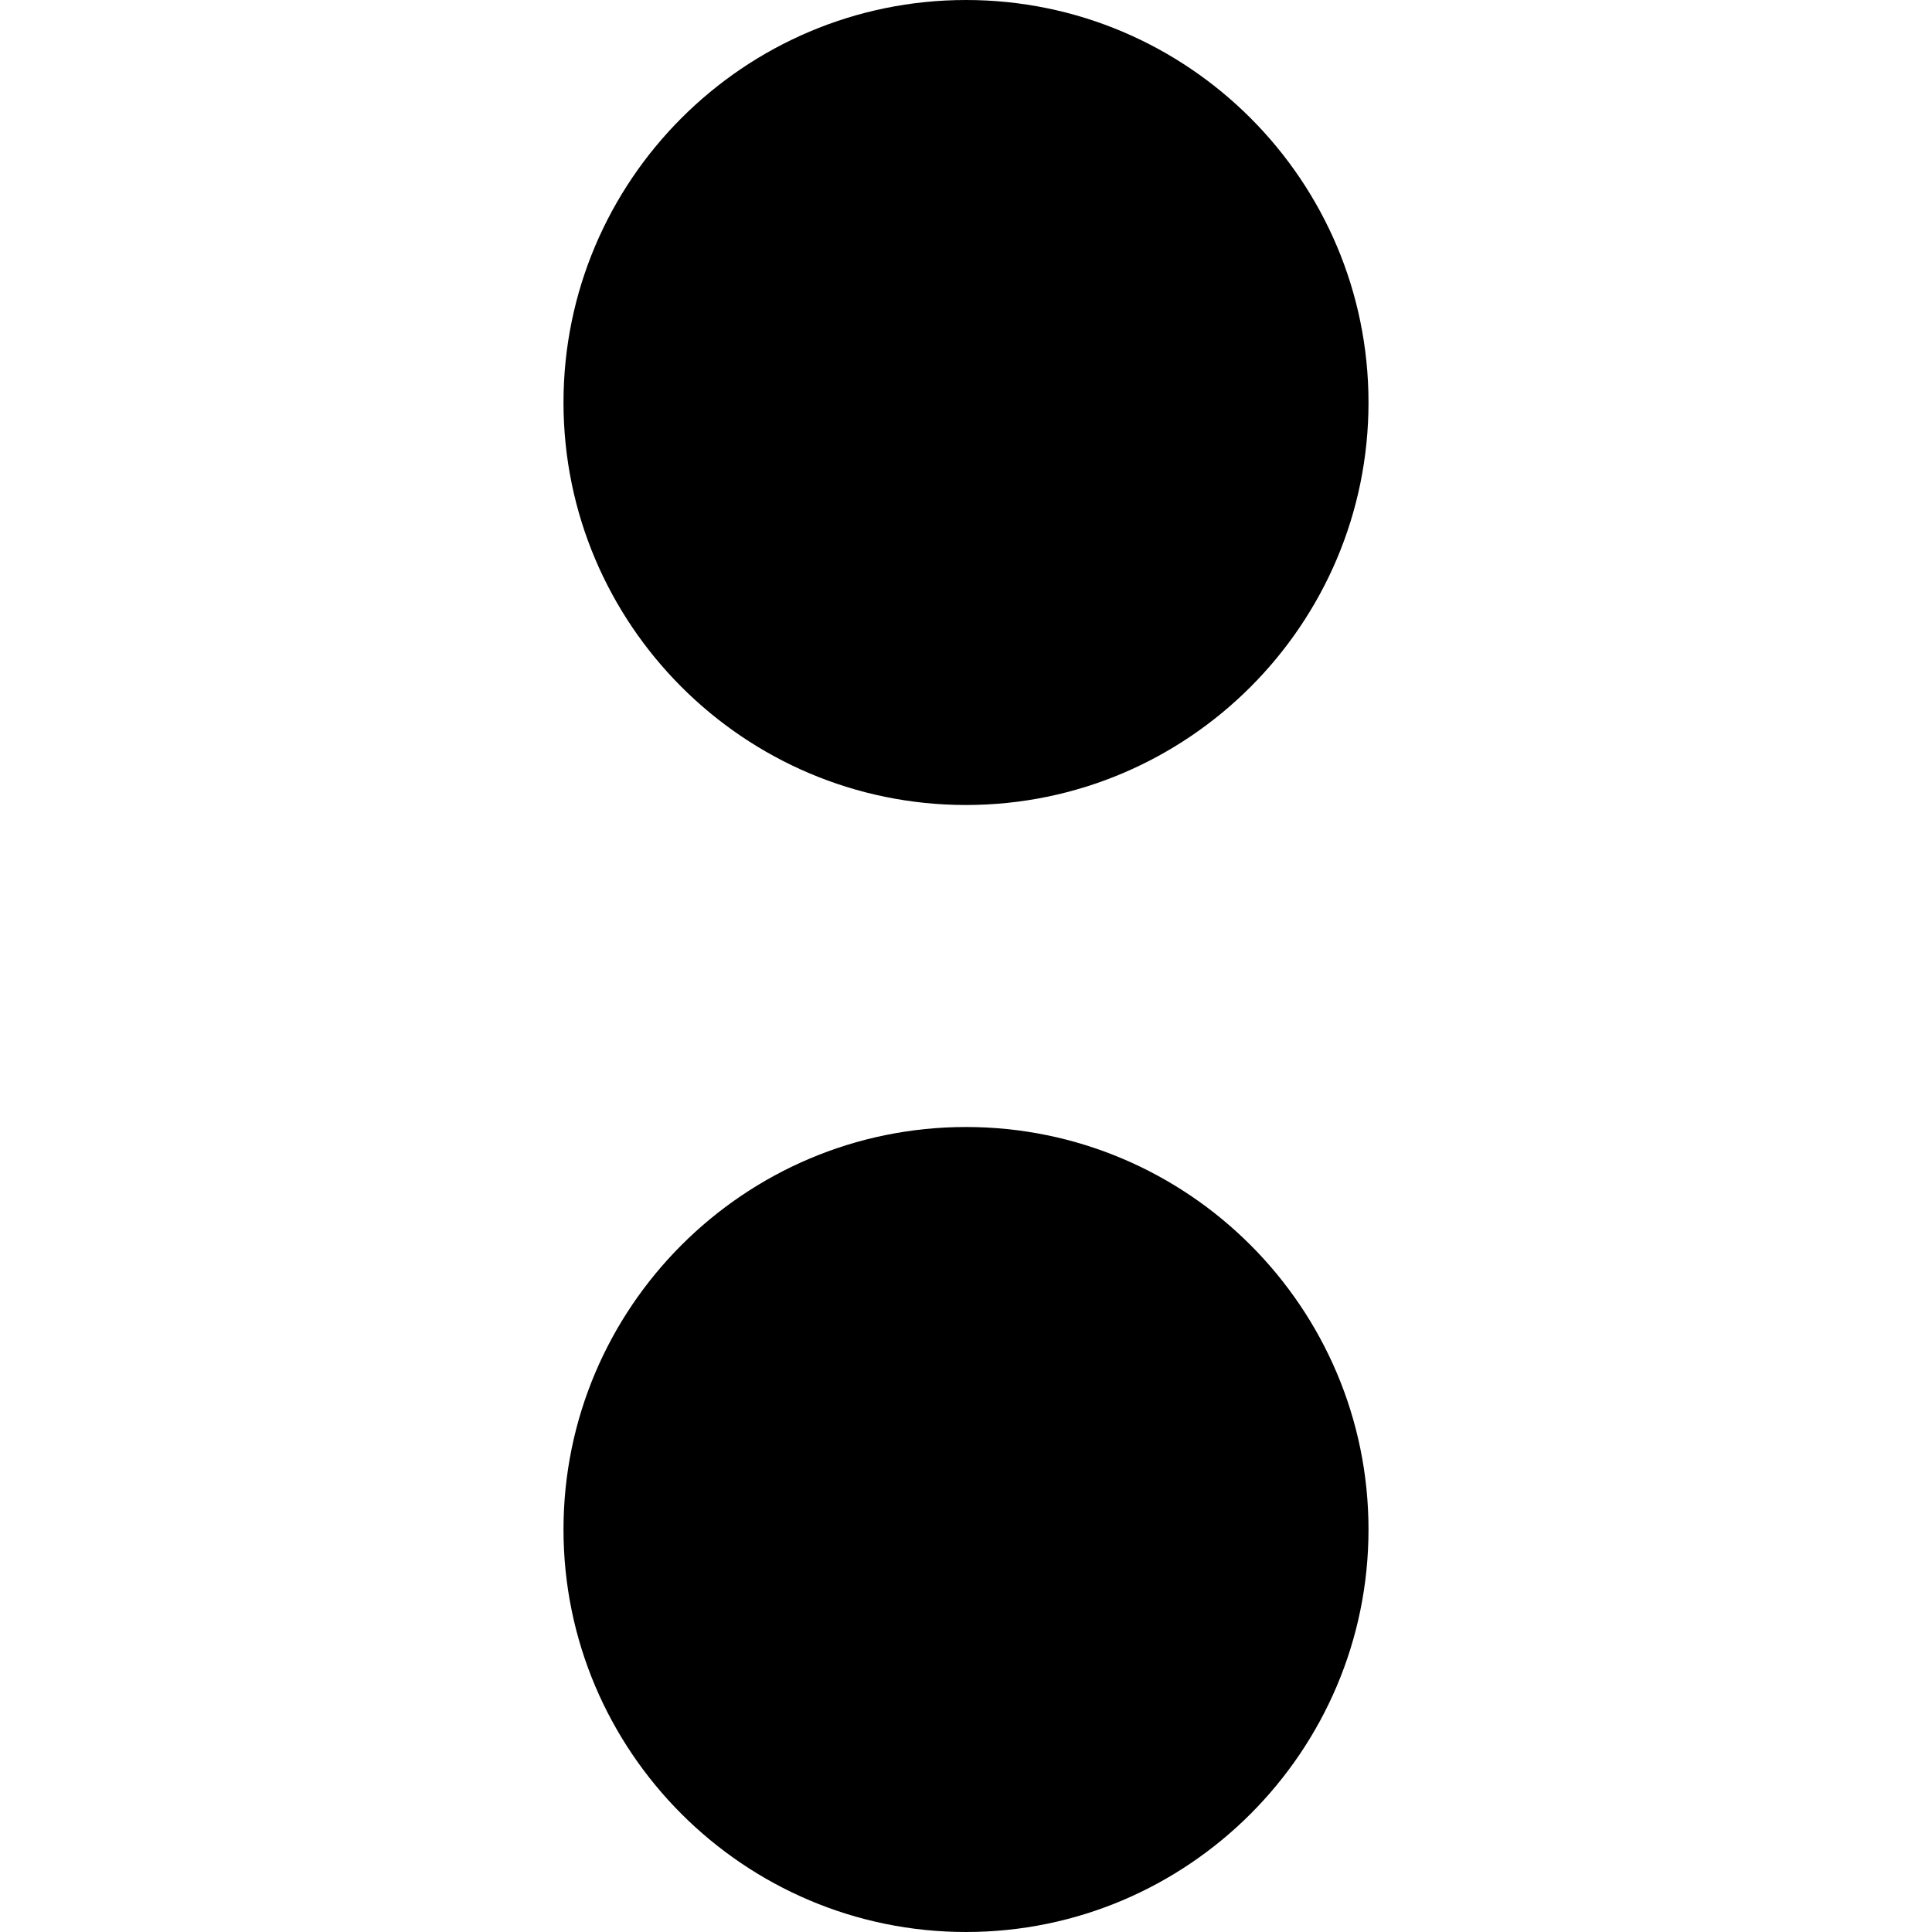
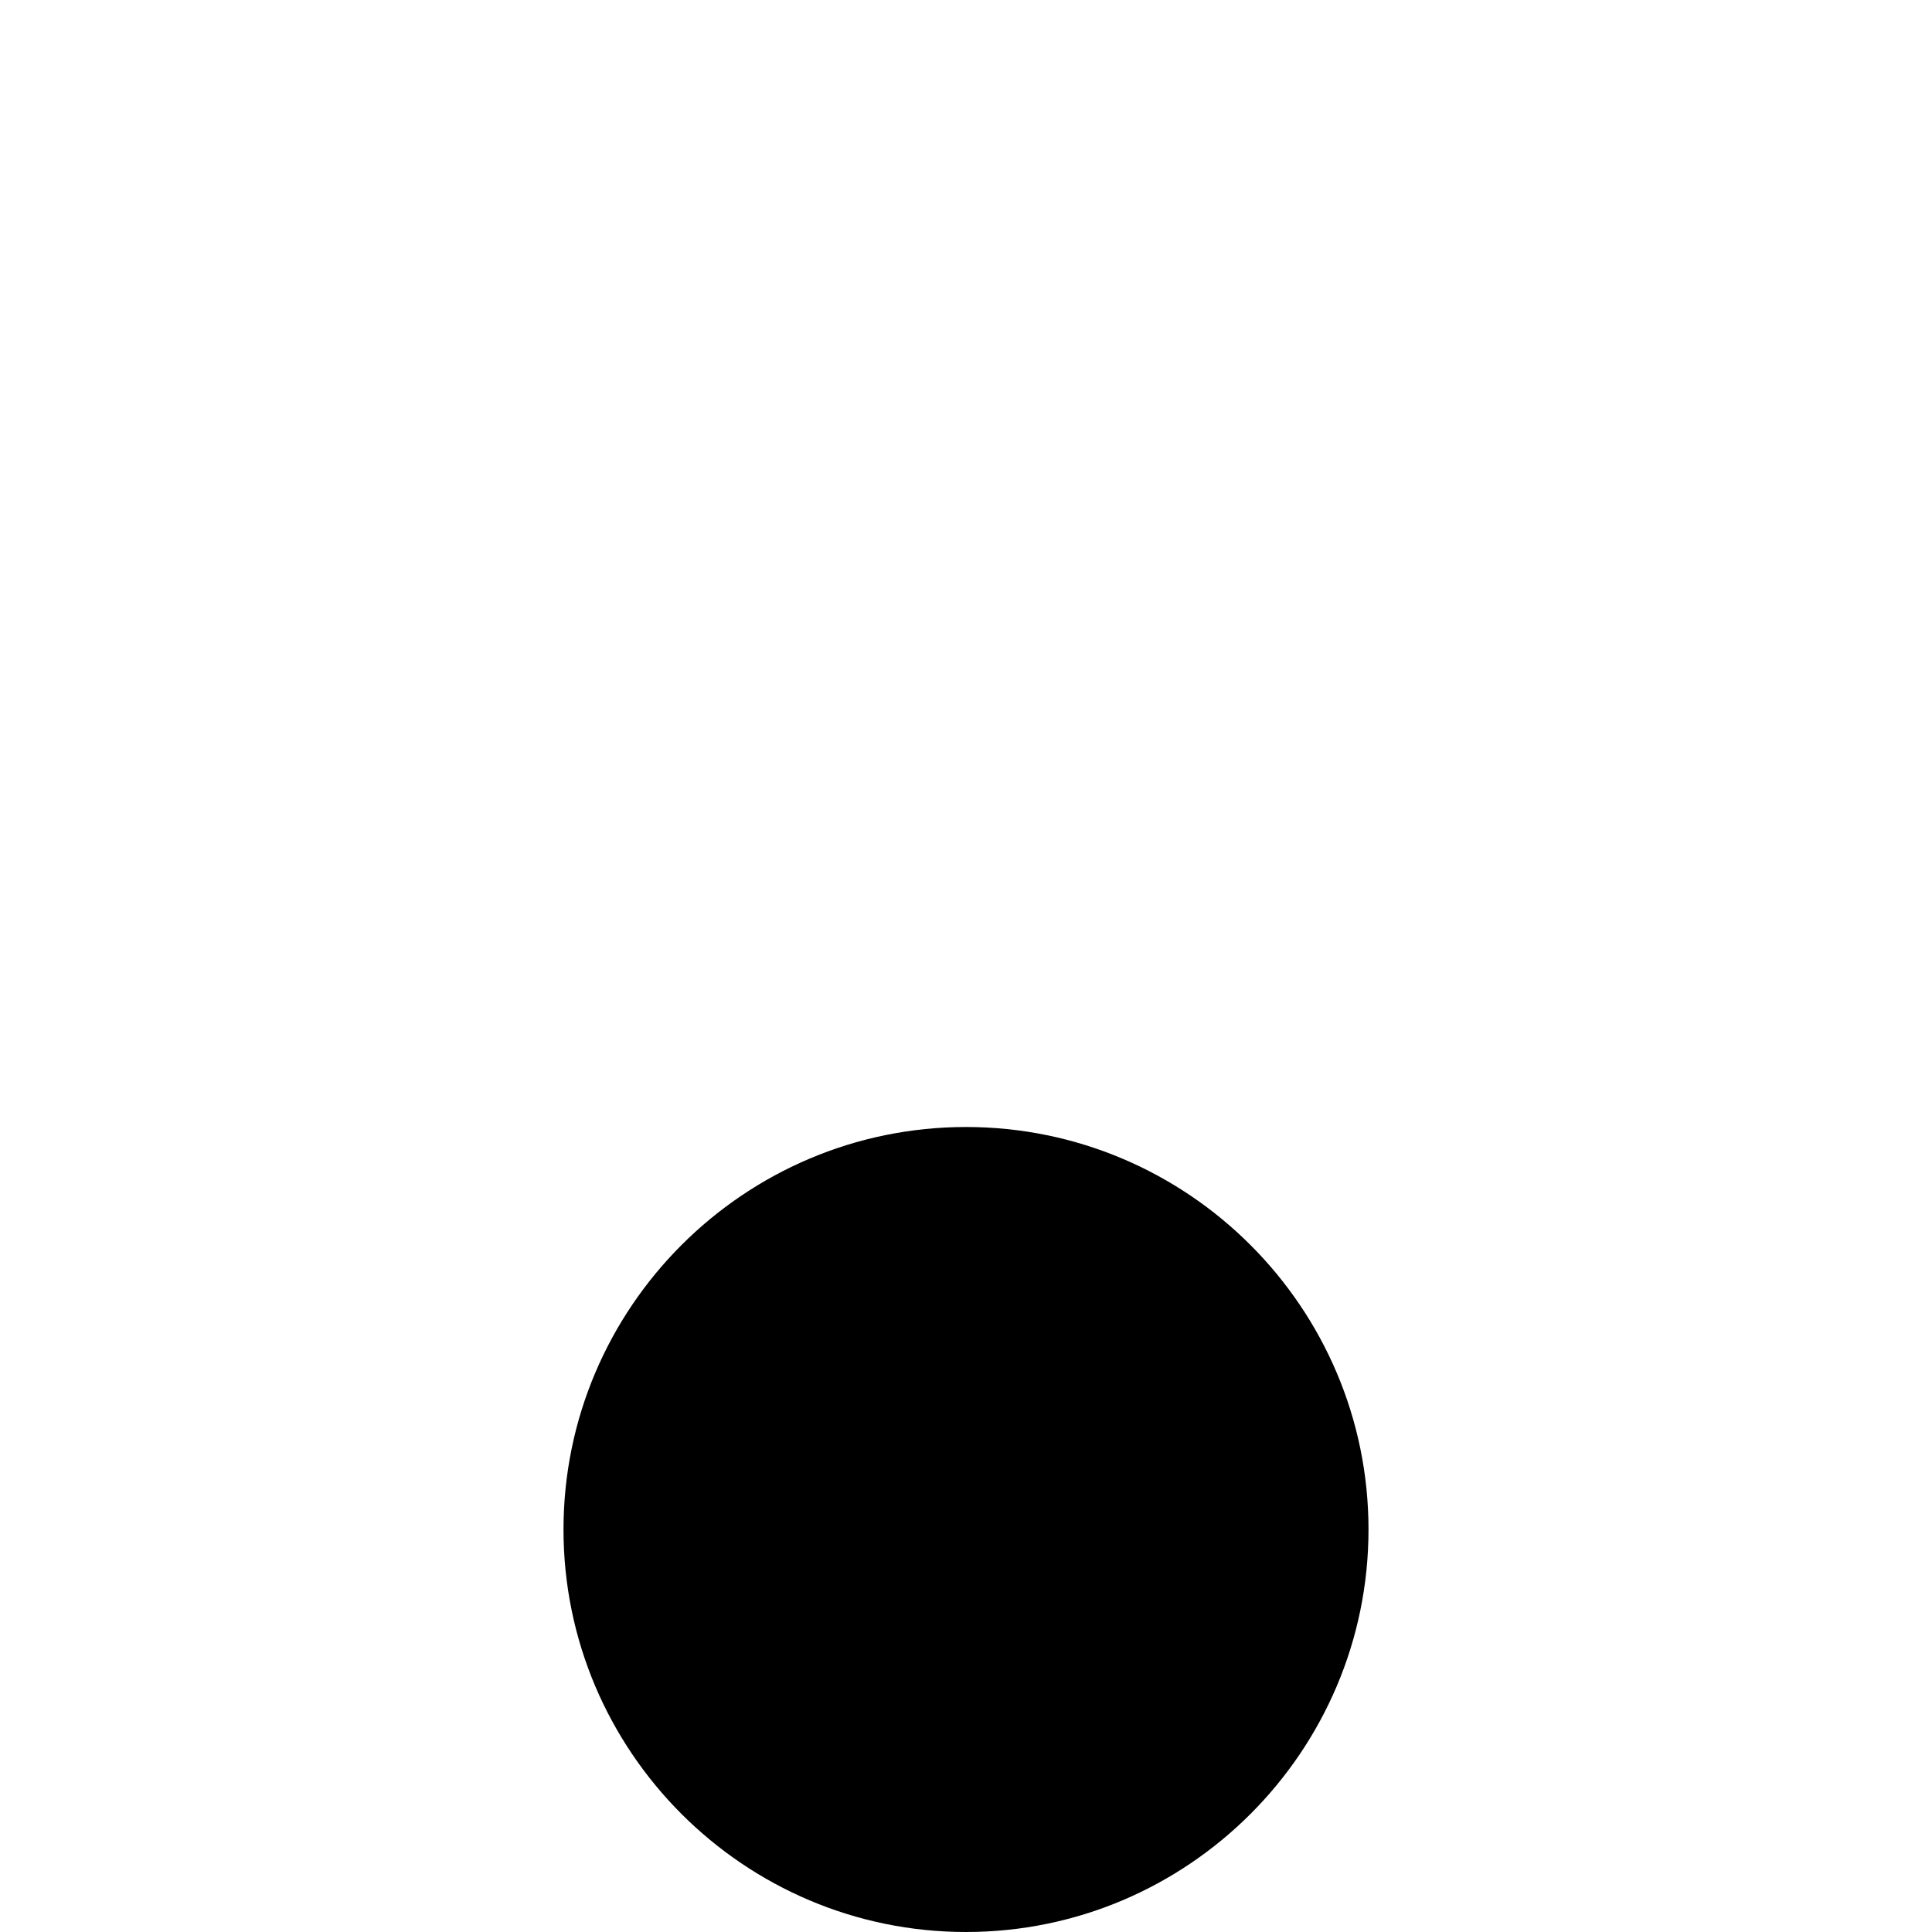
<svg xmlns="http://www.w3.org/2000/svg" fill="#000000" height="800px" width="800px" version="1.1" id="Layer_1" viewBox="0 0 512 512" xml:space="preserve">
  <g>
    <g>
      <g>
-         <path d="M256,213.333c58.816,0,106.667-47.851,106.667-106.667C362.667,47.851,314.816,0,256,0S149.333,47.851,149.333,106.667     C149.333,165.483,197.184,213.333,256,213.333z" />
        <path d="M256,298.667c-58.816,0-106.667,47.851-106.667,106.667C149.333,464.149,197.184,512,256,512     s106.667-47.851,106.667-106.667C362.667,346.517,314.816,298.667,256,298.667z" />
      </g>
    </g>
  </g>
</svg>